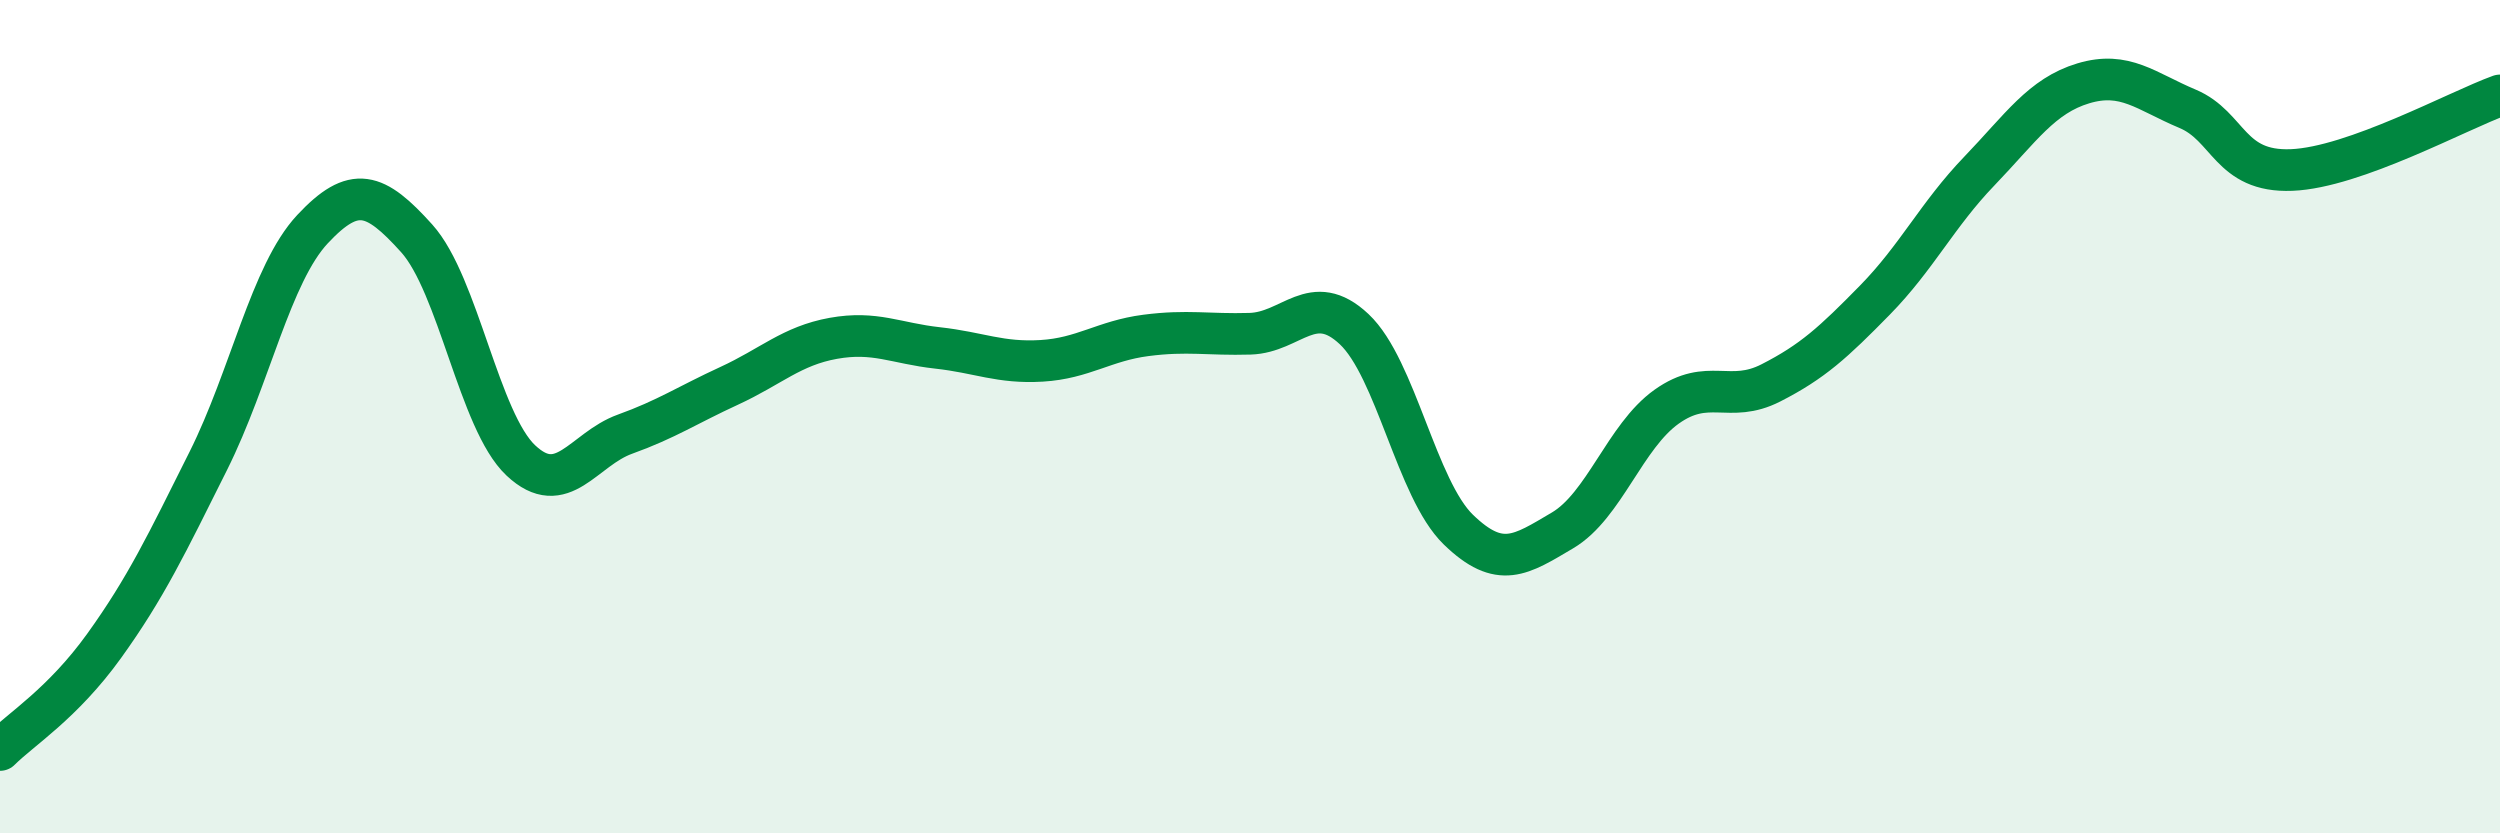
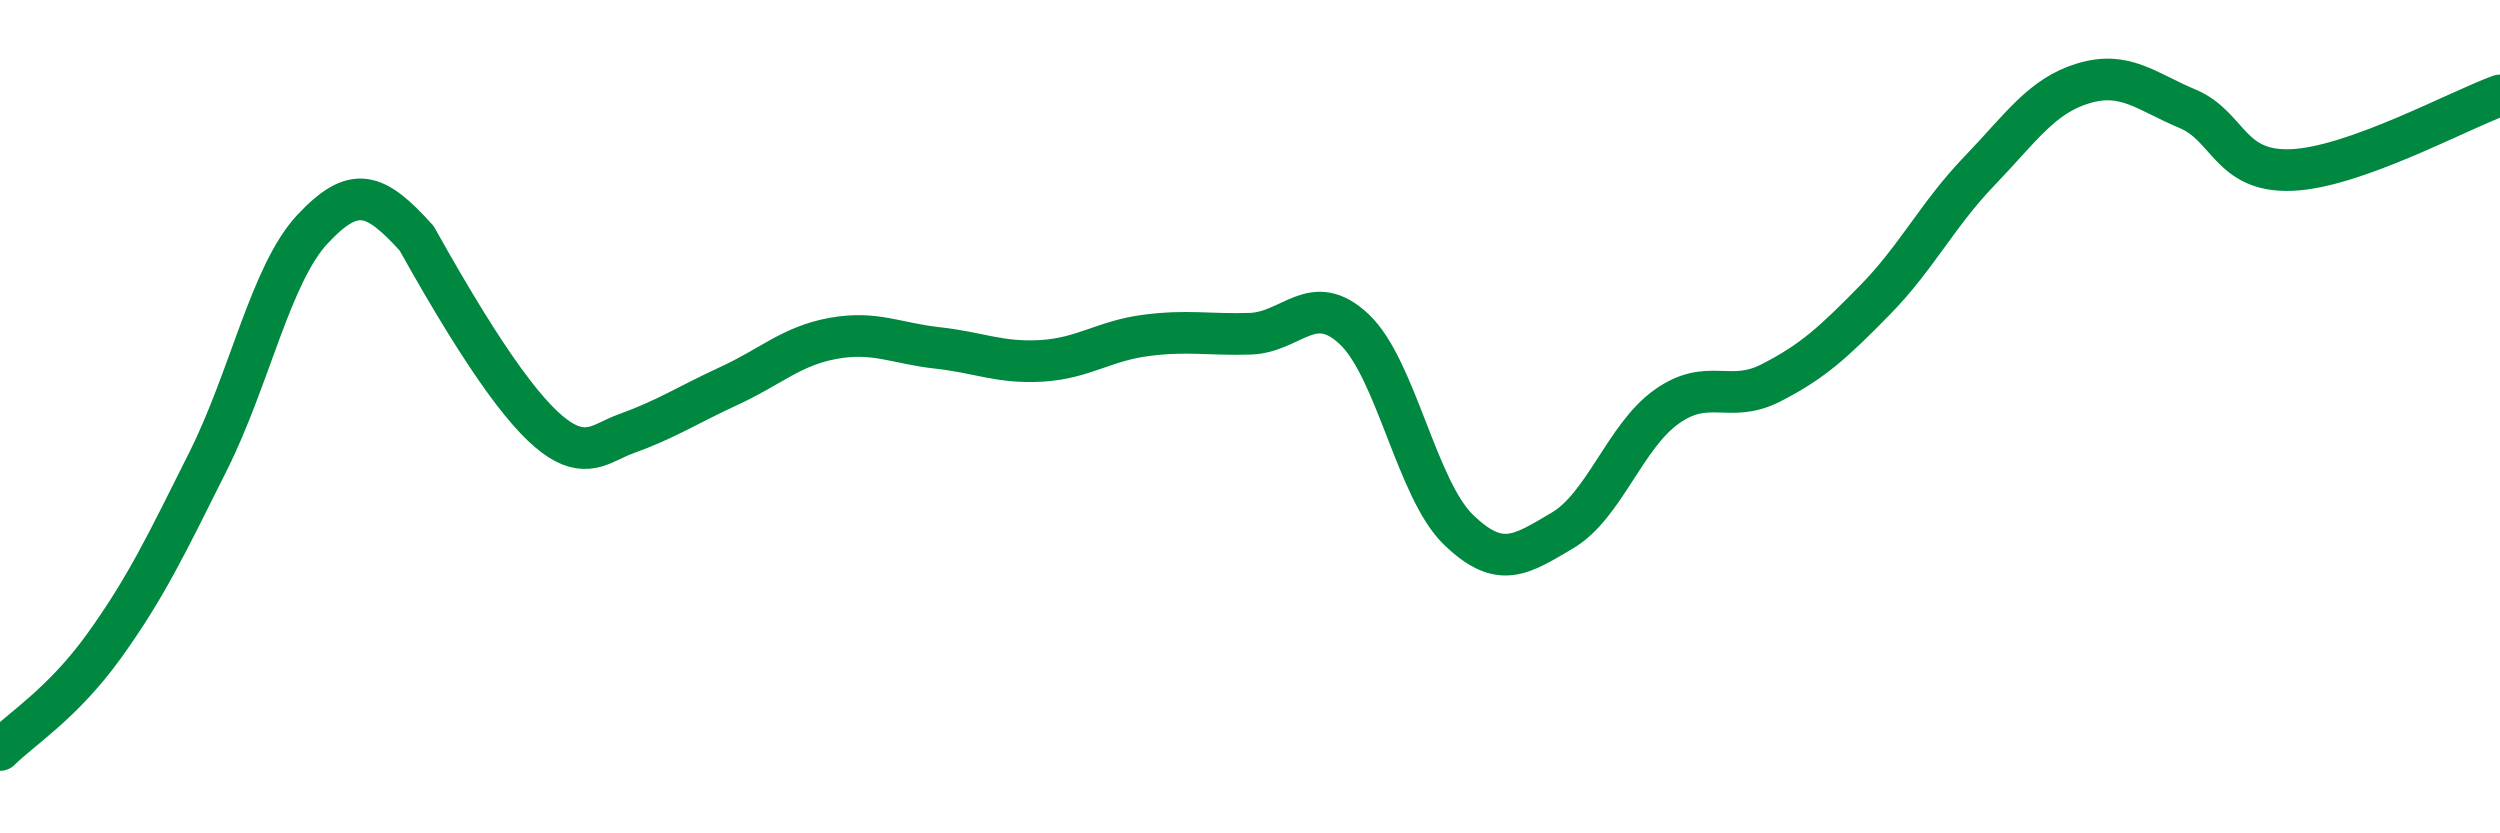
<svg xmlns="http://www.w3.org/2000/svg" width="60" height="20" viewBox="0 0 60 20">
-   <path d="M 0,18 C 0.5,17.5 1.5,16.89 2.5,15.5 C 3.5,14.11 4,13.06 5,11.06 C 6,9.06 6.5,6.57 7.5,5.5 C 8.5,4.43 9,4.61 10,5.72 C 11,6.83 11.5,10.11 12.5,11.05 C 13.5,11.99 14,10.78 15,10.42 C 16,10.06 16.5,9.72 17.5,9.26 C 18.5,8.8 19,8.3 20,8.12 C 21,7.94 21.5,8.24 22.5,8.35 C 23.5,8.46 24,8.72 25,8.66 C 26,8.6 26.5,8.18 27.5,8.05 C 28.5,7.92 29,8.04 30,8.01 C 31,7.98 31.5,6.96 32.5,7.9 C 33.5,8.84 34,11.74 35,12.71 C 36,13.68 36.5,13.32 37.5,12.73 C 38.5,12.14 39,10.47 40,9.76 C 41,9.05 41.5,9.7 42.5,9.19 C 43.5,8.68 44,8.22 45,7.2 C 46,6.18 46.5,5.15 47.5,4.11 C 48.5,3.07 49,2.3 50,2 C 51,1.7 51.5,2.19 52.5,2.61 C 53.5,3.03 53.5,4.14 55,4.08 C 56.5,4.02 59,2.65 60,2.29L60 20L0 20Z" fill="#008740" opacity="0.1" stroke-linecap="round" stroke-linejoin="round" />
-   <path d="M 0,18 C 0.5,17.5 1.5,16.89 2.5,15.5 C 3.5,14.11 4,13.06 5,11.06 C 6,9.06 6.5,6.57 7.5,5.5 C 8.5,4.43 9,4.61 10,5.72 C 11,6.83 11.5,10.11 12.5,11.05 C 13.5,11.99 14,10.78 15,10.42 C 16,10.06 16.5,9.72 17.5,9.26 C 18.5,8.8 19,8.3 20,8.12 C 21,7.94 21.5,8.24 22.5,8.35 C 23.5,8.46 24,8.72 25,8.66 C 26,8.6 26.5,8.18 27.5,8.05 C 28.5,7.92 29,8.04 30,8.01 C 31,7.98 31.5,6.96 32.5,7.9 C 33.5,8.84 34,11.74 35,12.71 C 36,13.68 36.5,13.32 37.5,12.73 C 38.5,12.14 39,10.47 40,9.76 C 41,9.05 41.5,9.7 42.5,9.19 C 43.5,8.68 44,8.22 45,7.2 C 46,6.18 46.5,5.15 47.5,4.11 C 48.5,3.07 49,2.3 50,2 C 51,1.7 51.5,2.19 52.5,2.61 C 53.5,3.03 53.5,4.14 55,4.08 C 56.5,4.02 59,2.65 60,2.29" stroke="#008740" stroke-width="1" fill="none" stroke-linecap="round" stroke-linejoin="round" />
+   <path d="M 0,18 C 0.5,17.5 1.5,16.89 2.5,15.5 C 3.5,14.11 4,13.06 5,11.06 C 6,9.06 6.5,6.57 7.5,5.5 C 8.5,4.43 9,4.61 10,5.72 C 13.5,11.99 14,10.78 15,10.42 C 16,10.06 16.5,9.72 17.5,9.26 C 18.5,8.8 19,8.3 20,8.12 C 21,7.94 21.5,8.24 22.5,8.35 C 23.5,8.46 24,8.72 25,8.66 C 26,8.6 26.5,8.18 27.5,8.05 C 28.5,7.92 29,8.04 30,8.01 C 31,7.98 31.5,6.96 32.5,7.9 C 33.5,8.84 34,11.74 35,12.71 C 36,13.68 36.5,13.32 37.5,12.73 C 38.5,12.14 39,10.47 40,9.76 C 41,9.05 41.5,9.7 42.5,9.19 C 43.5,8.68 44,8.22 45,7.2 C 46,6.18 46.5,5.15 47.5,4.11 C 48.5,3.07 49,2.3 50,2 C 51,1.7 51.5,2.19 52.5,2.61 C 53.5,3.03 53.5,4.14 55,4.08 C 56.5,4.02 59,2.65 60,2.29" stroke="#008740" stroke-width="1" fill="none" stroke-linecap="round" stroke-linejoin="round" />
</svg>